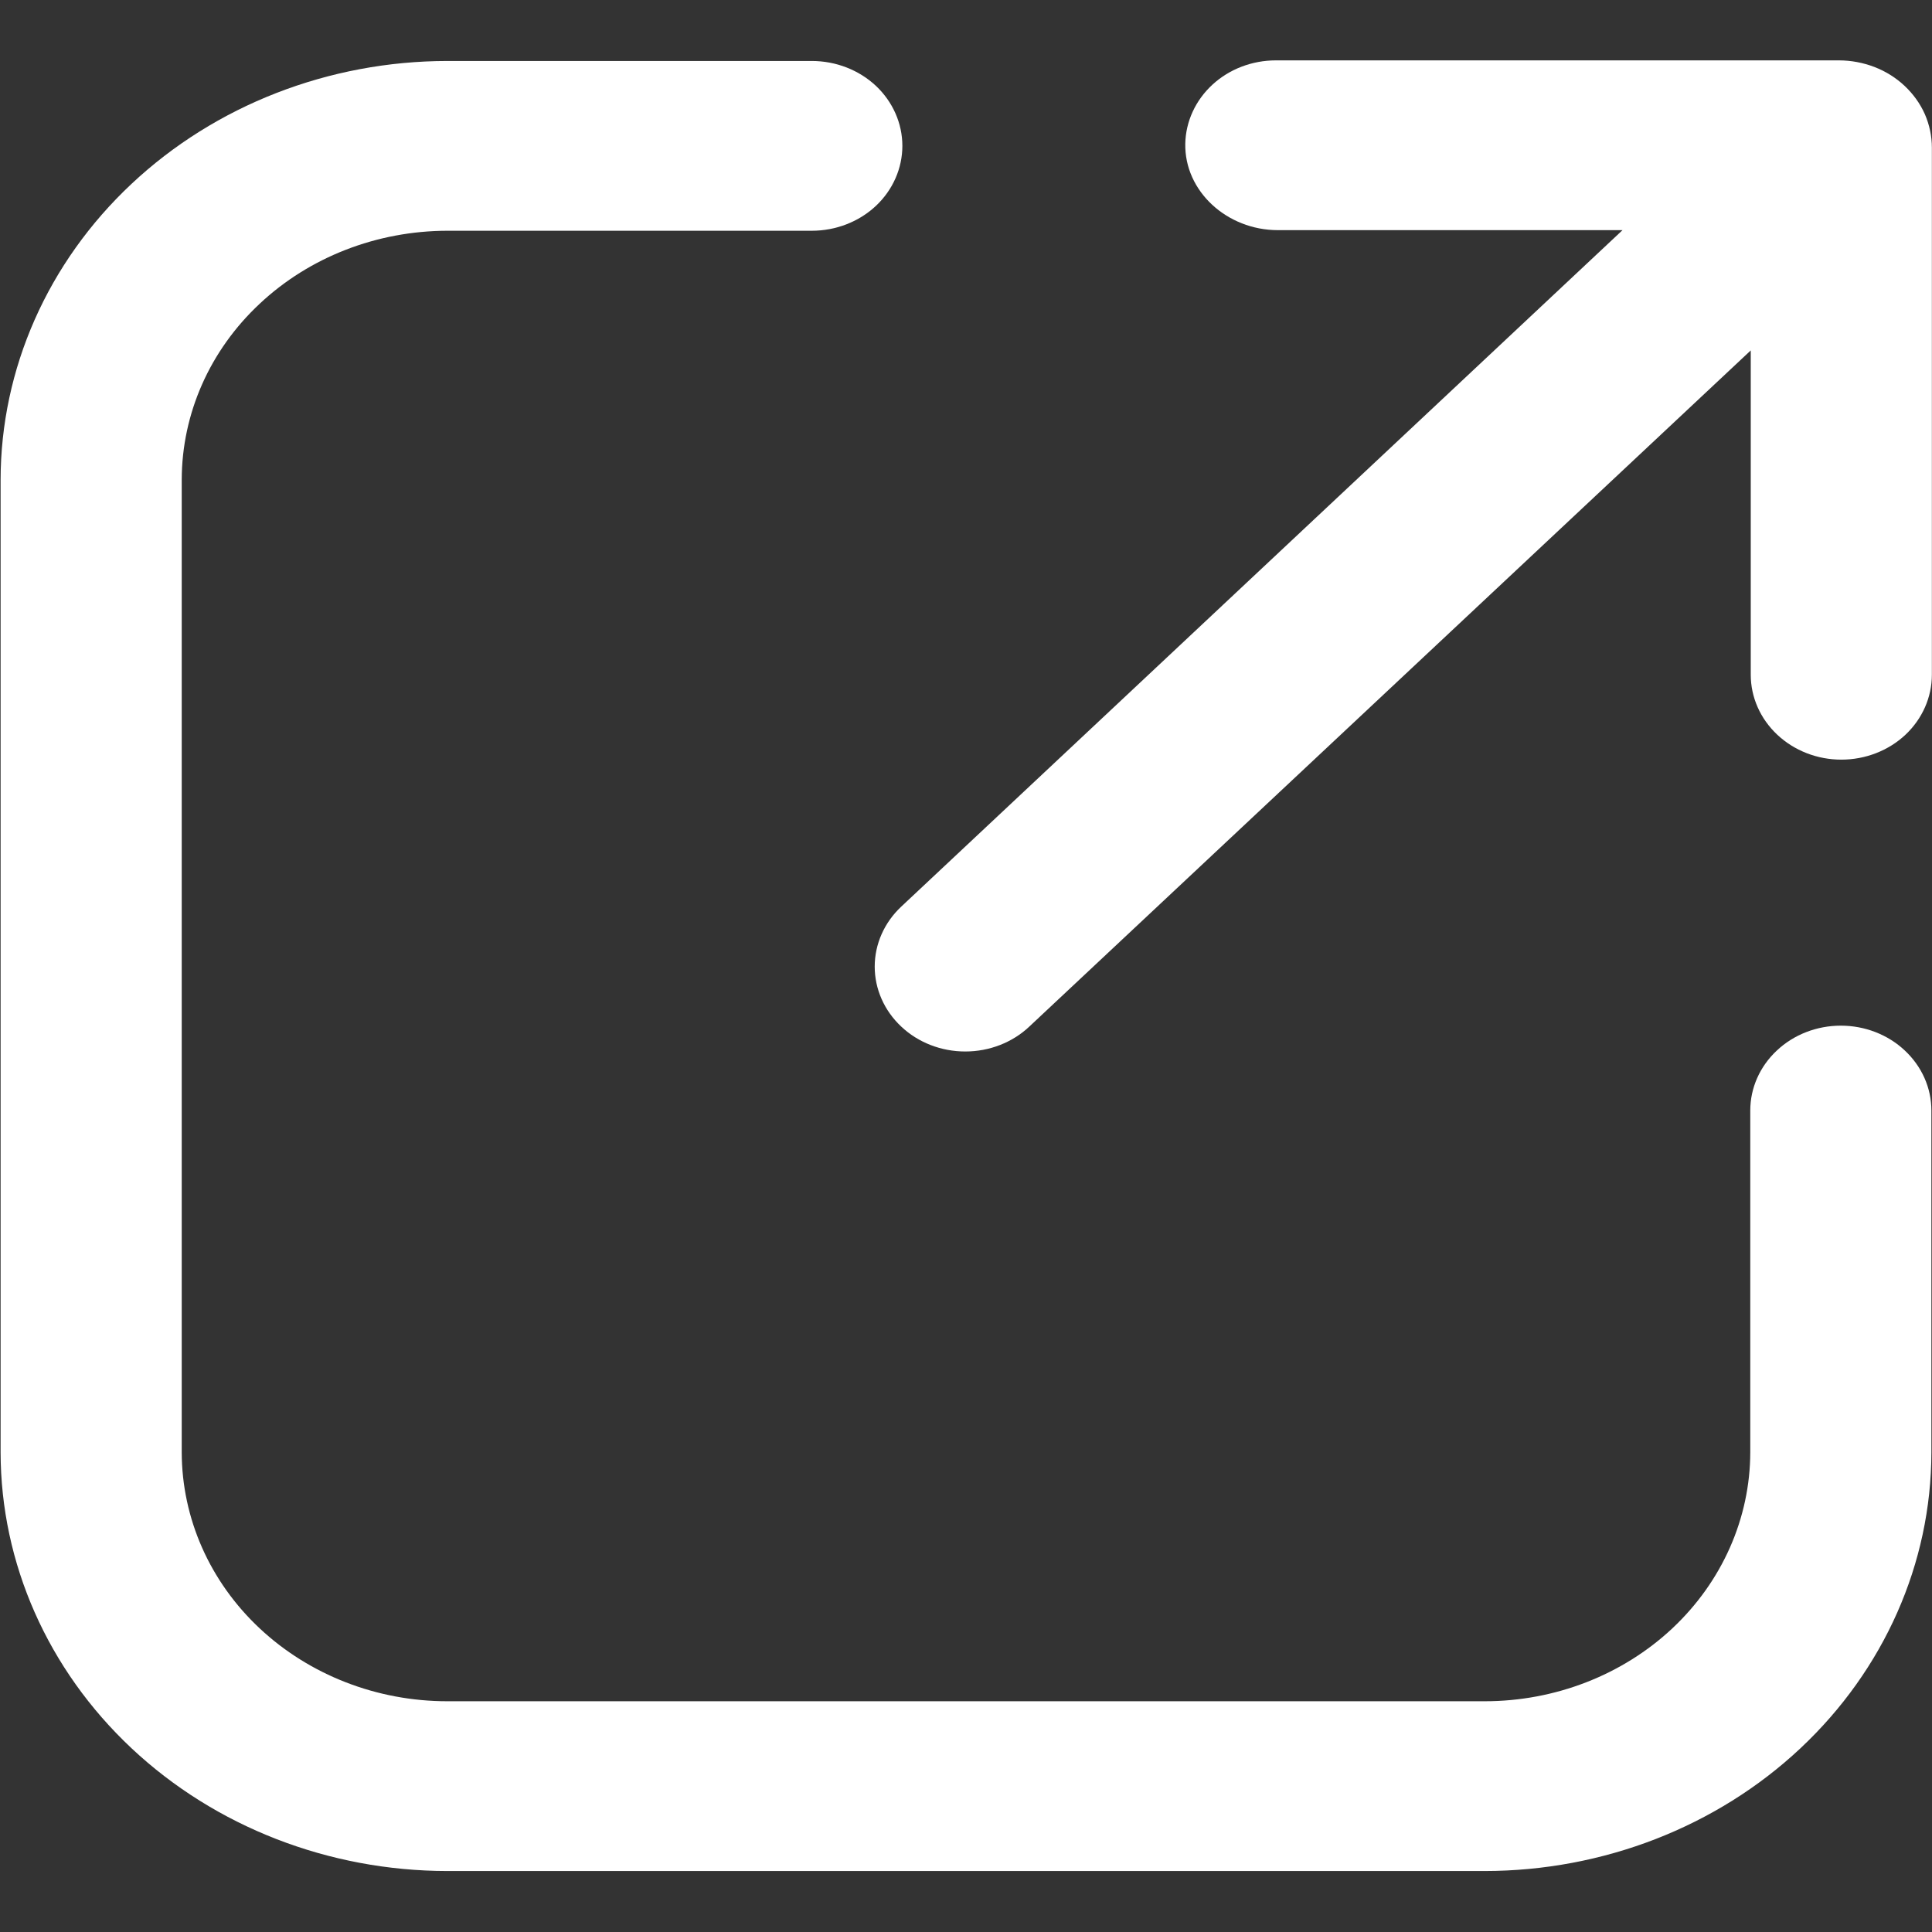
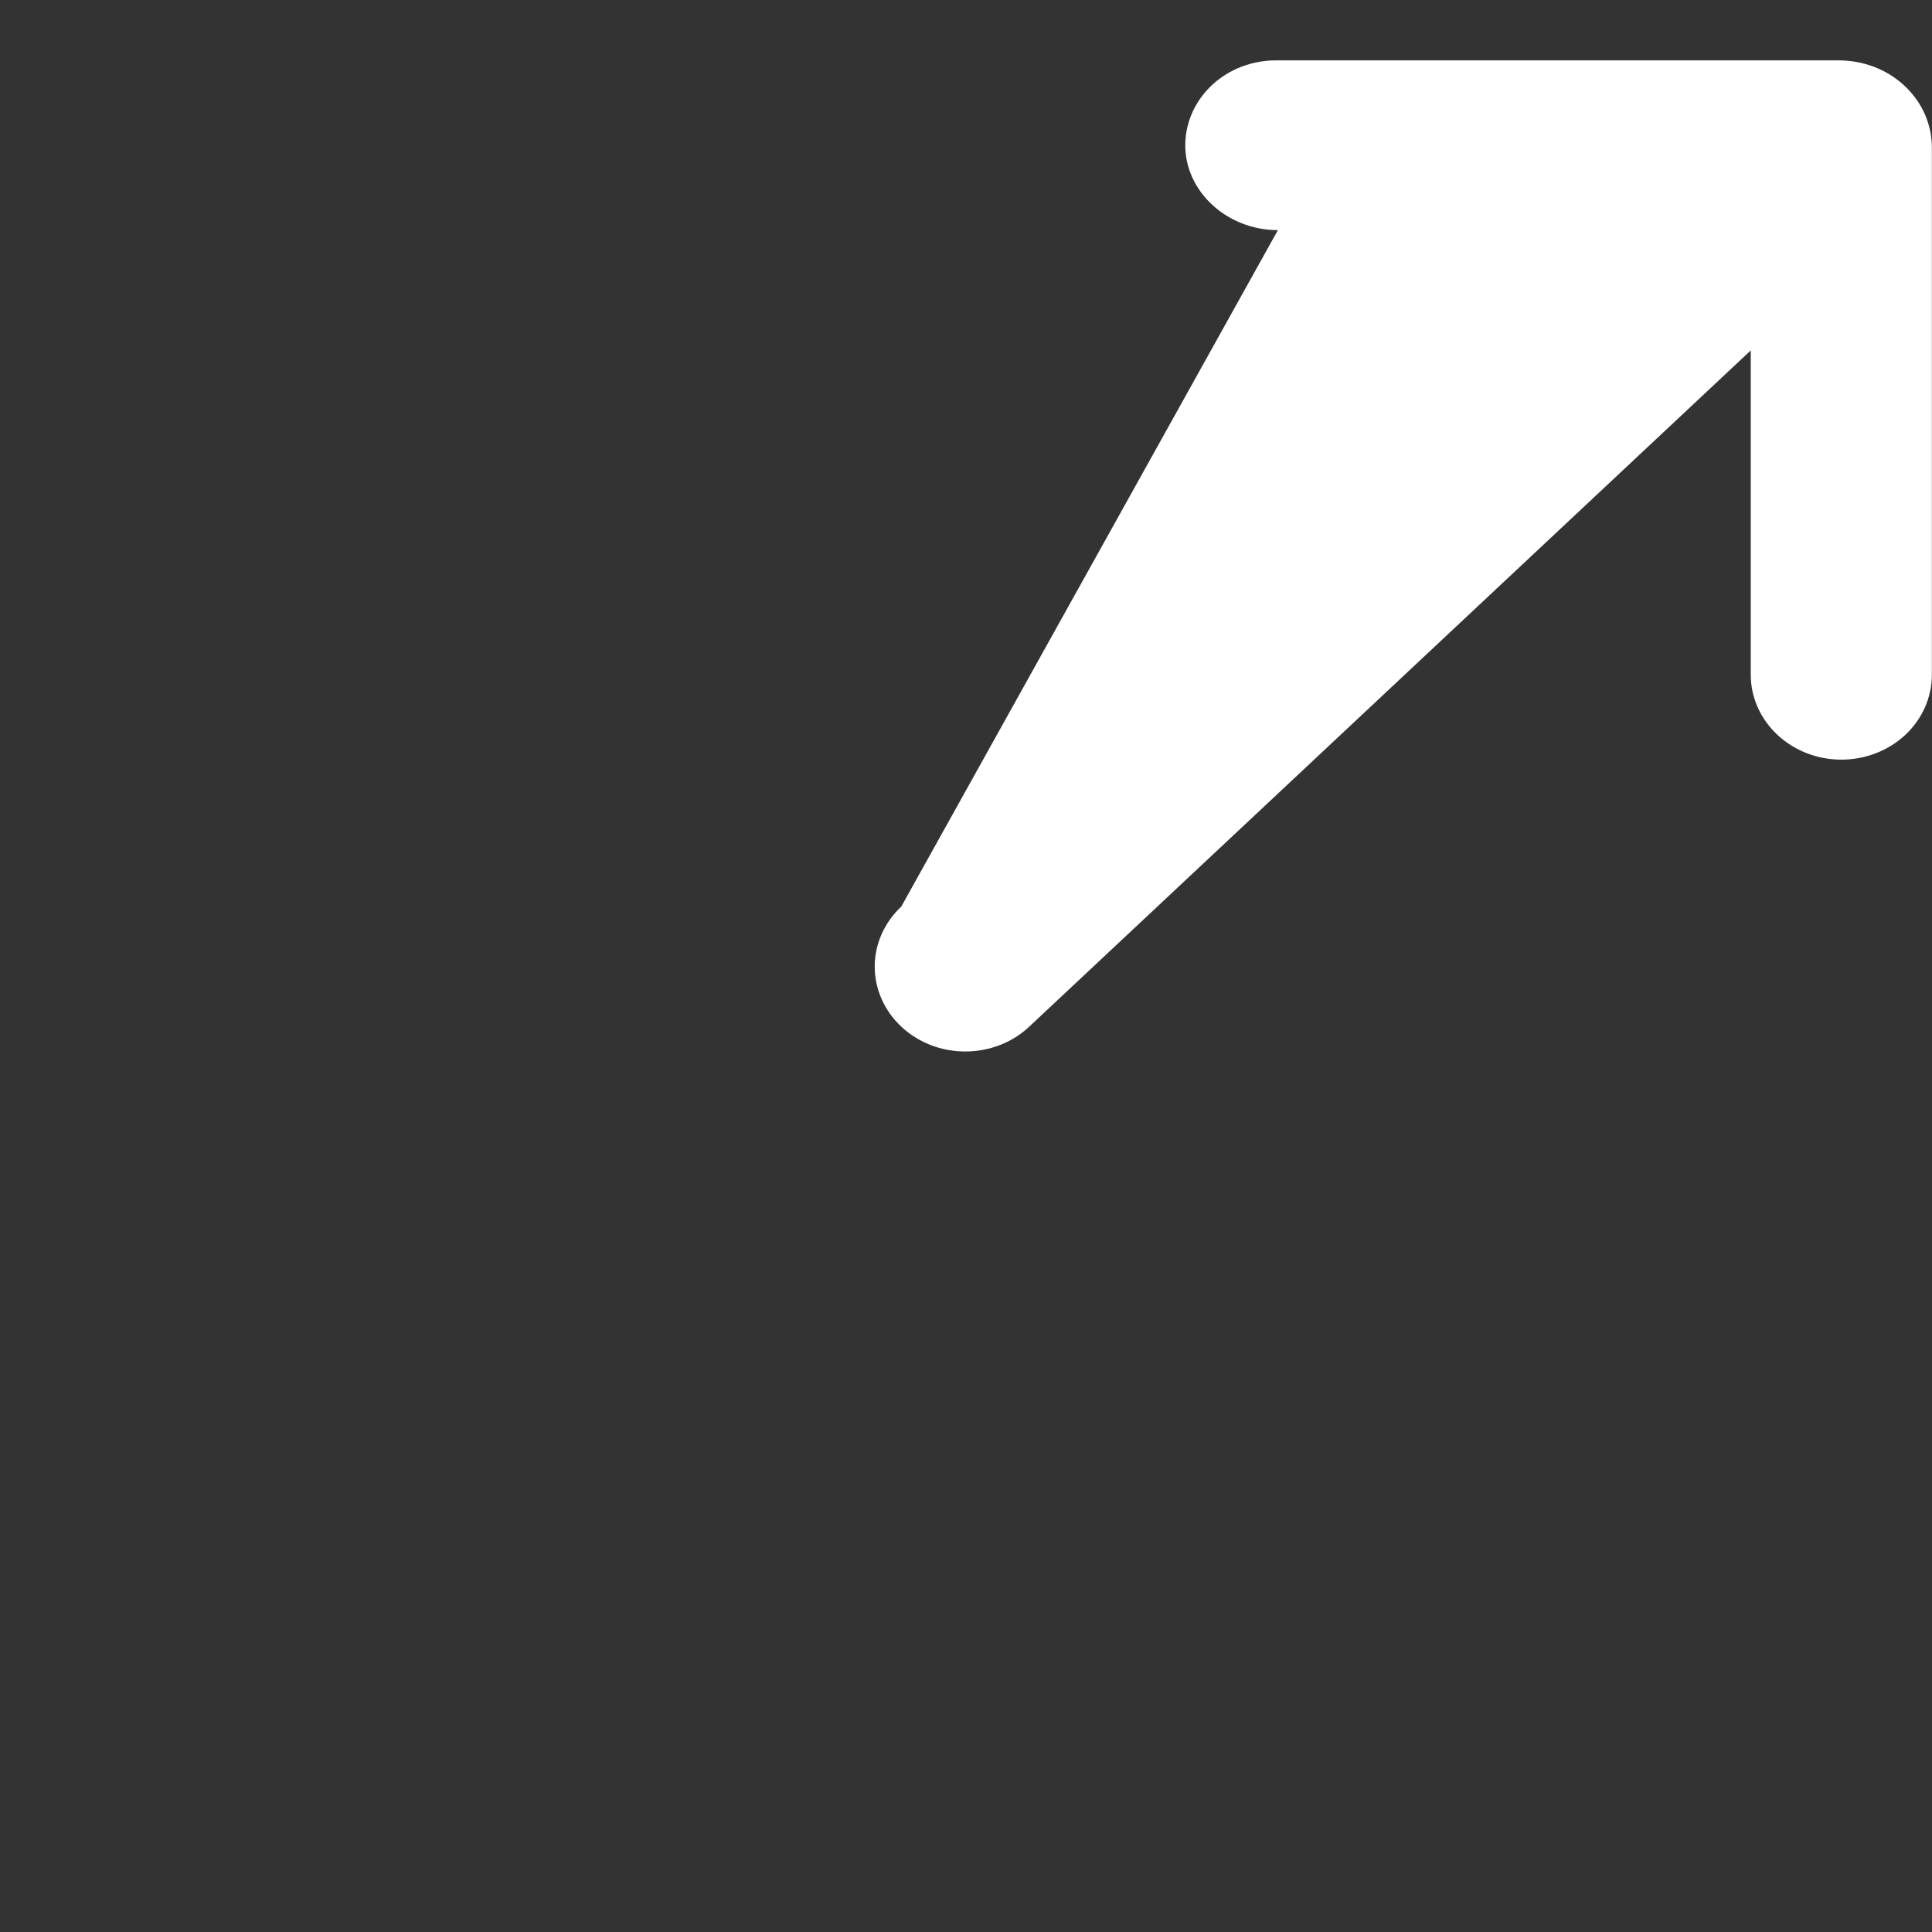
<svg xmlns="http://www.w3.org/2000/svg" width="16" height="16" viewBox="0 0 16 16" fill="none">
  <rect x="0" y="0" width="16" height="16" fill="#333333" stroke="none" />
  <g id="ARROW 48">
-     <path id="Vector" d="M15.245 8.494C15.046 8.494 14.855 8.568 14.715 8.7C14.574 8.832 14.495 9.01 14.495 9.197V12.027C14.494 12.574 14.262 13.098 13.85 13.485C13.438 13.871 12.879 14.089 12.296 14.089H3.704C3.121 14.089 2.562 13.871 2.15 13.485C1.737 13.098 1.506 12.574 1.505 12.027L1.505 3.973C1.506 3.426 1.737 2.902 2.15 2.516C2.562 2.129 3.121 1.912 3.704 1.911L6.723 1.911C6.922 1.911 7.113 1.837 7.254 1.705C7.394 1.573 7.473 1.394 7.473 1.208C7.473 1.022 7.394 0.843 7.254 0.711C7.113 0.579 6.922 0.505 6.723 0.505L3.704 0.505C2.723 0.506 1.783 0.872 1.09 1.522C0.396 2.172 0.006 3.054 0.005 3.973L0.005 12.027C0.006 12.947 0.396 13.828 1.09 14.479C1.783 15.129 2.723 15.494 3.704 15.495H12.296C13.276 15.494 14.217 15.129 14.91 14.479C15.604 13.828 15.994 12.947 15.995 12.027V9.197C15.995 9.01 15.916 8.832 15.775 8.7C15.635 8.568 15.444 8.494 15.245 8.494Z" fill="white" />
-     <path id="Vector_2" d="M15.229 0.5L10.566 0.5C10.37 0.5 10.181 0.572 10.041 0.701C9.901 0.83 9.82 1.005 9.816 1.189C9.808 1.584 10.162 1.906 10.583 1.906L13.437 1.906L7.464 7.508C7.323 7.64 7.244 7.819 7.244 8.005C7.244 8.191 7.323 8.37 7.464 8.502C7.604 8.634 7.795 8.708 7.994 8.708C8.193 8.708 8.384 8.634 8.524 8.502L14.499 2.902V5.588C14.499 5.774 14.578 5.953 14.719 6.085C14.86 6.217 15.05 6.291 15.249 6.291C15.448 6.291 15.639 6.217 15.78 6.085C15.92 5.953 15.999 5.774 15.999 5.588V1.222C15.999 1.128 15.979 1.034 15.941 0.946C15.902 0.858 15.845 0.779 15.774 0.712C15.702 0.644 15.617 0.591 15.524 0.555C15.43 0.519 15.33 0.5 15.229 0.5Z" fill="white" />
+     <path id="Vector_2" d="M15.229 0.5L10.566 0.5C10.37 0.5 10.181 0.572 10.041 0.701C9.901 0.83 9.82 1.005 9.816 1.189C9.808 1.584 10.162 1.906 10.583 1.906L7.464 7.508C7.323 7.64 7.244 7.819 7.244 8.005C7.244 8.191 7.323 8.37 7.464 8.502C7.604 8.634 7.795 8.708 7.994 8.708C8.193 8.708 8.384 8.634 8.524 8.502L14.499 2.902V5.588C14.499 5.774 14.578 5.953 14.719 6.085C14.86 6.217 15.05 6.291 15.249 6.291C15.448 6.291 15.639 6.217 15.78 6.085C15.92 5.953 15.999 5.774 15.999 5.588V1.222C15.999 1.128 15.979 1.034 15.941 0.946C15.902 0.858 15.845 0.779 15.774 0.712C15.702 0.644 15.617 0.591 15.524 0.555C15.43 0.519 15.33 0.5 15.229 0.5Z" fill="white" />
  </g>
</svg>